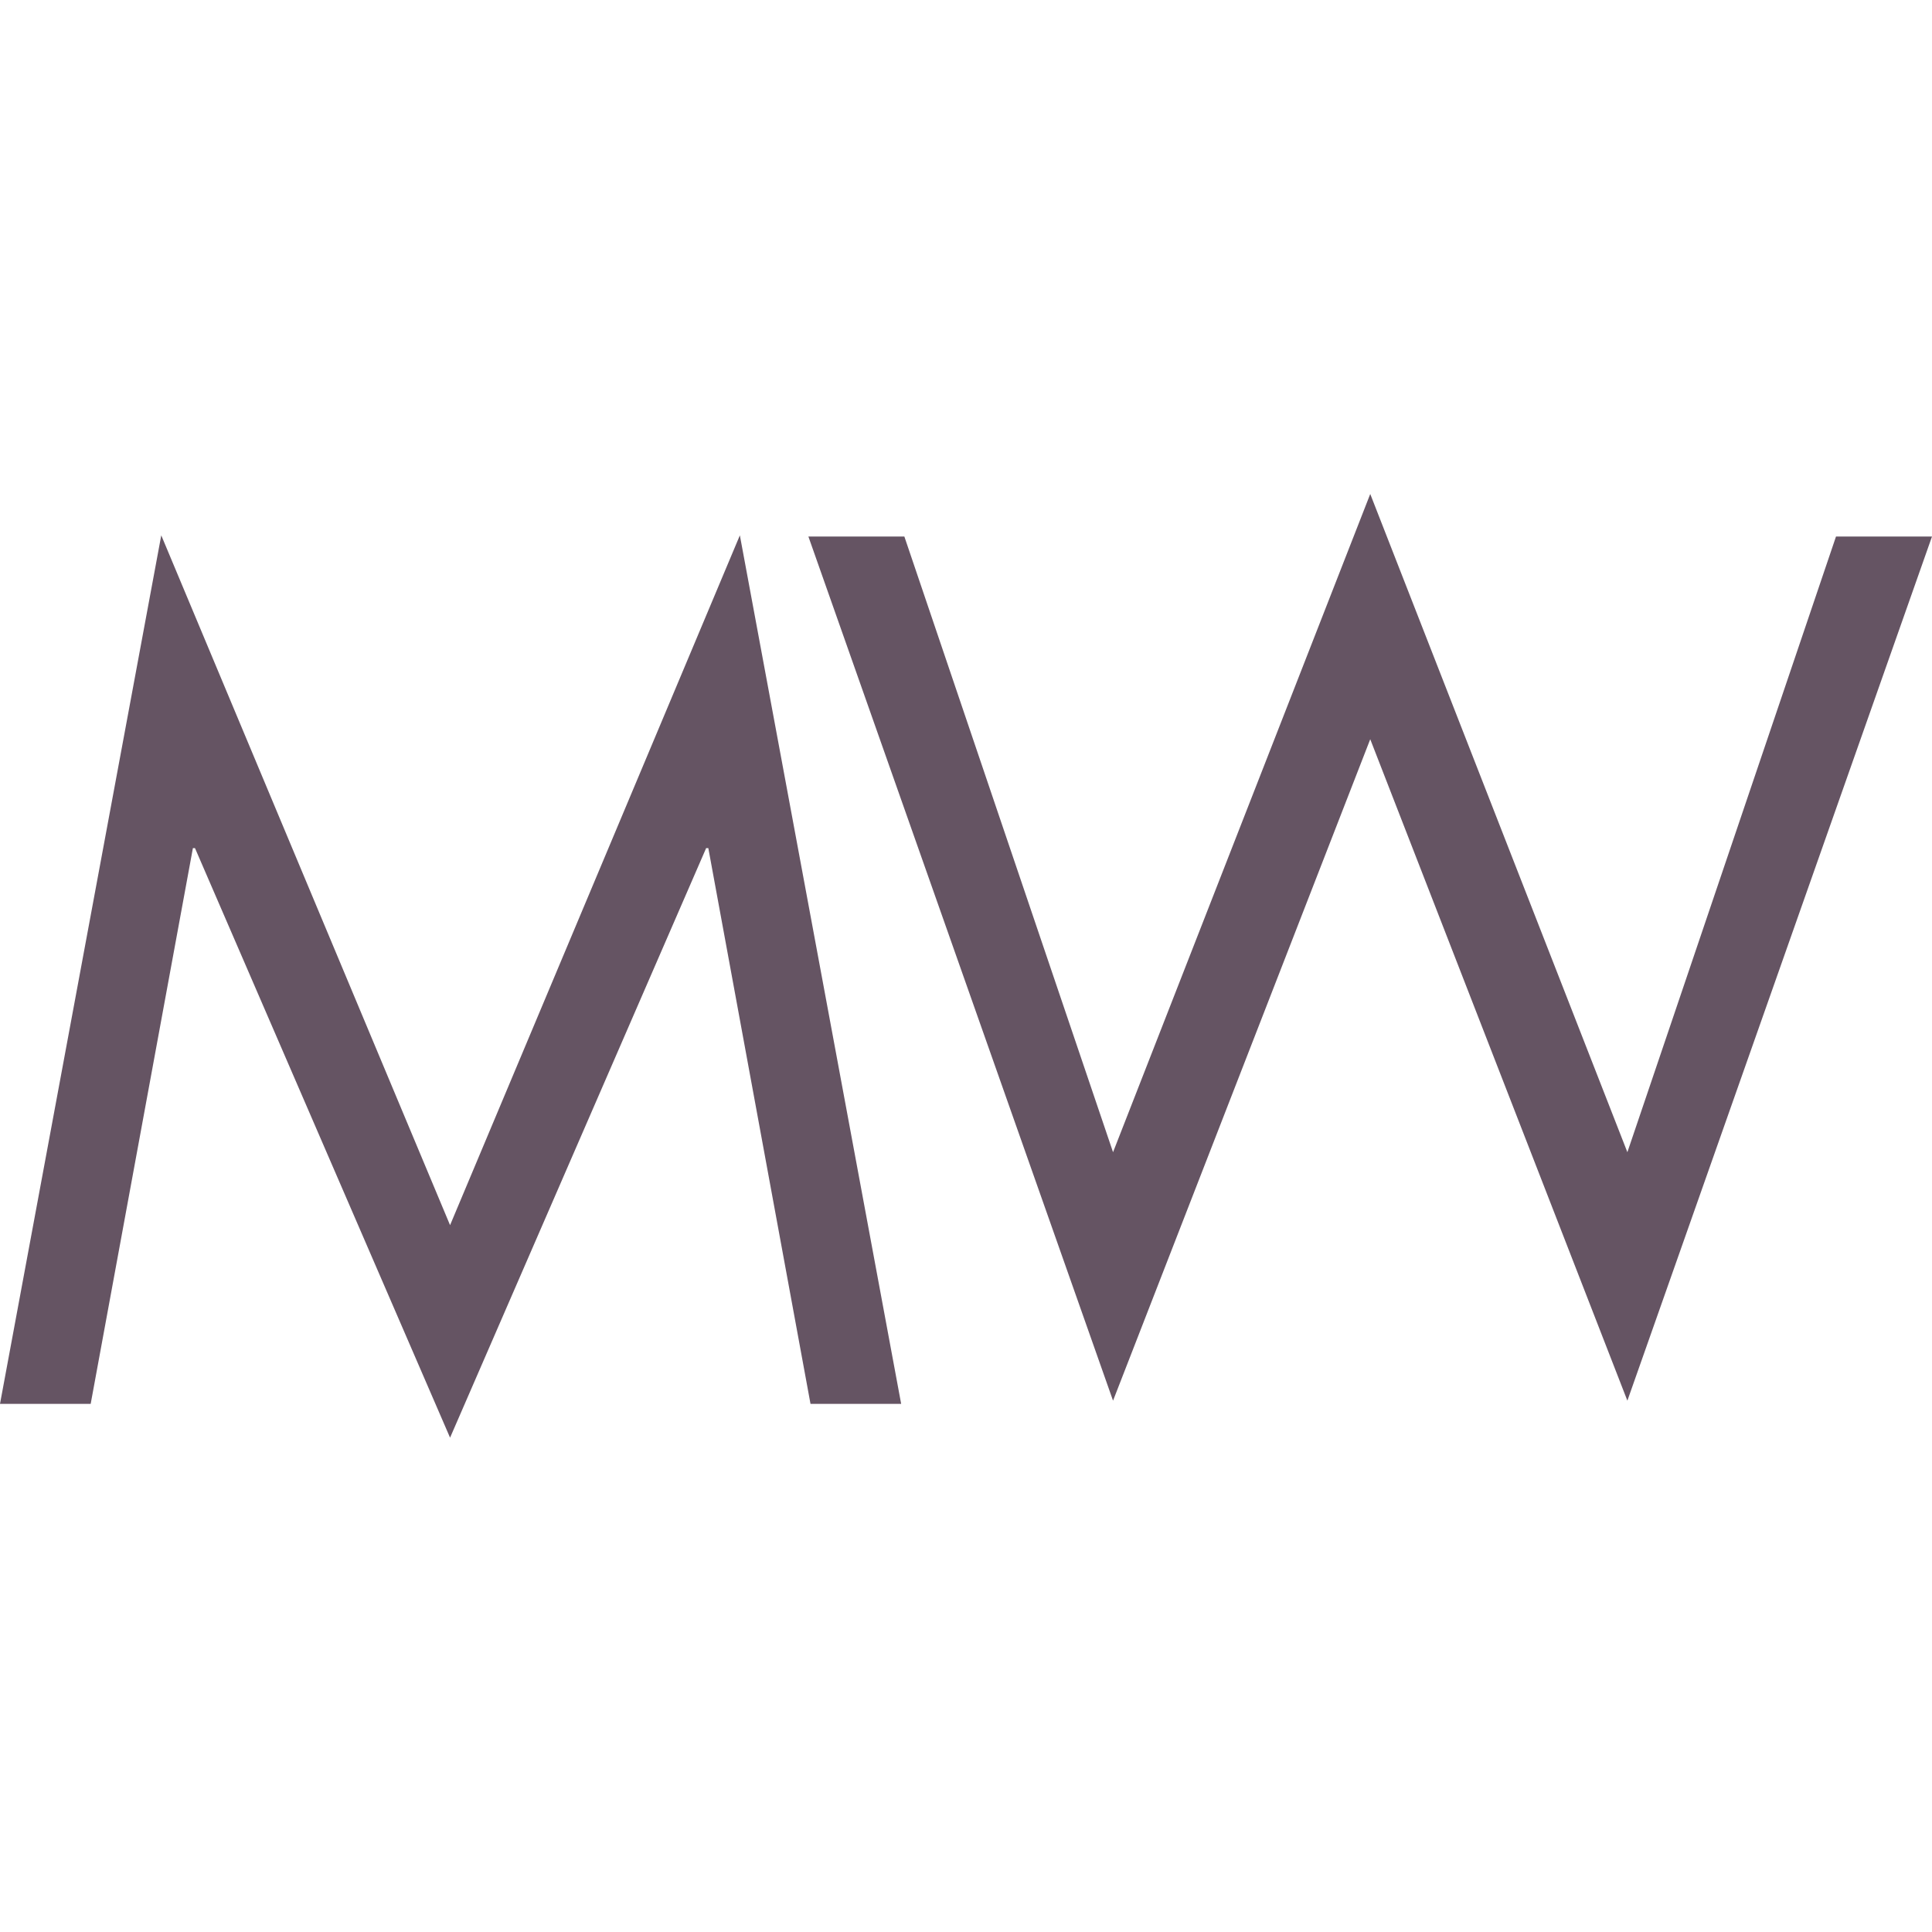
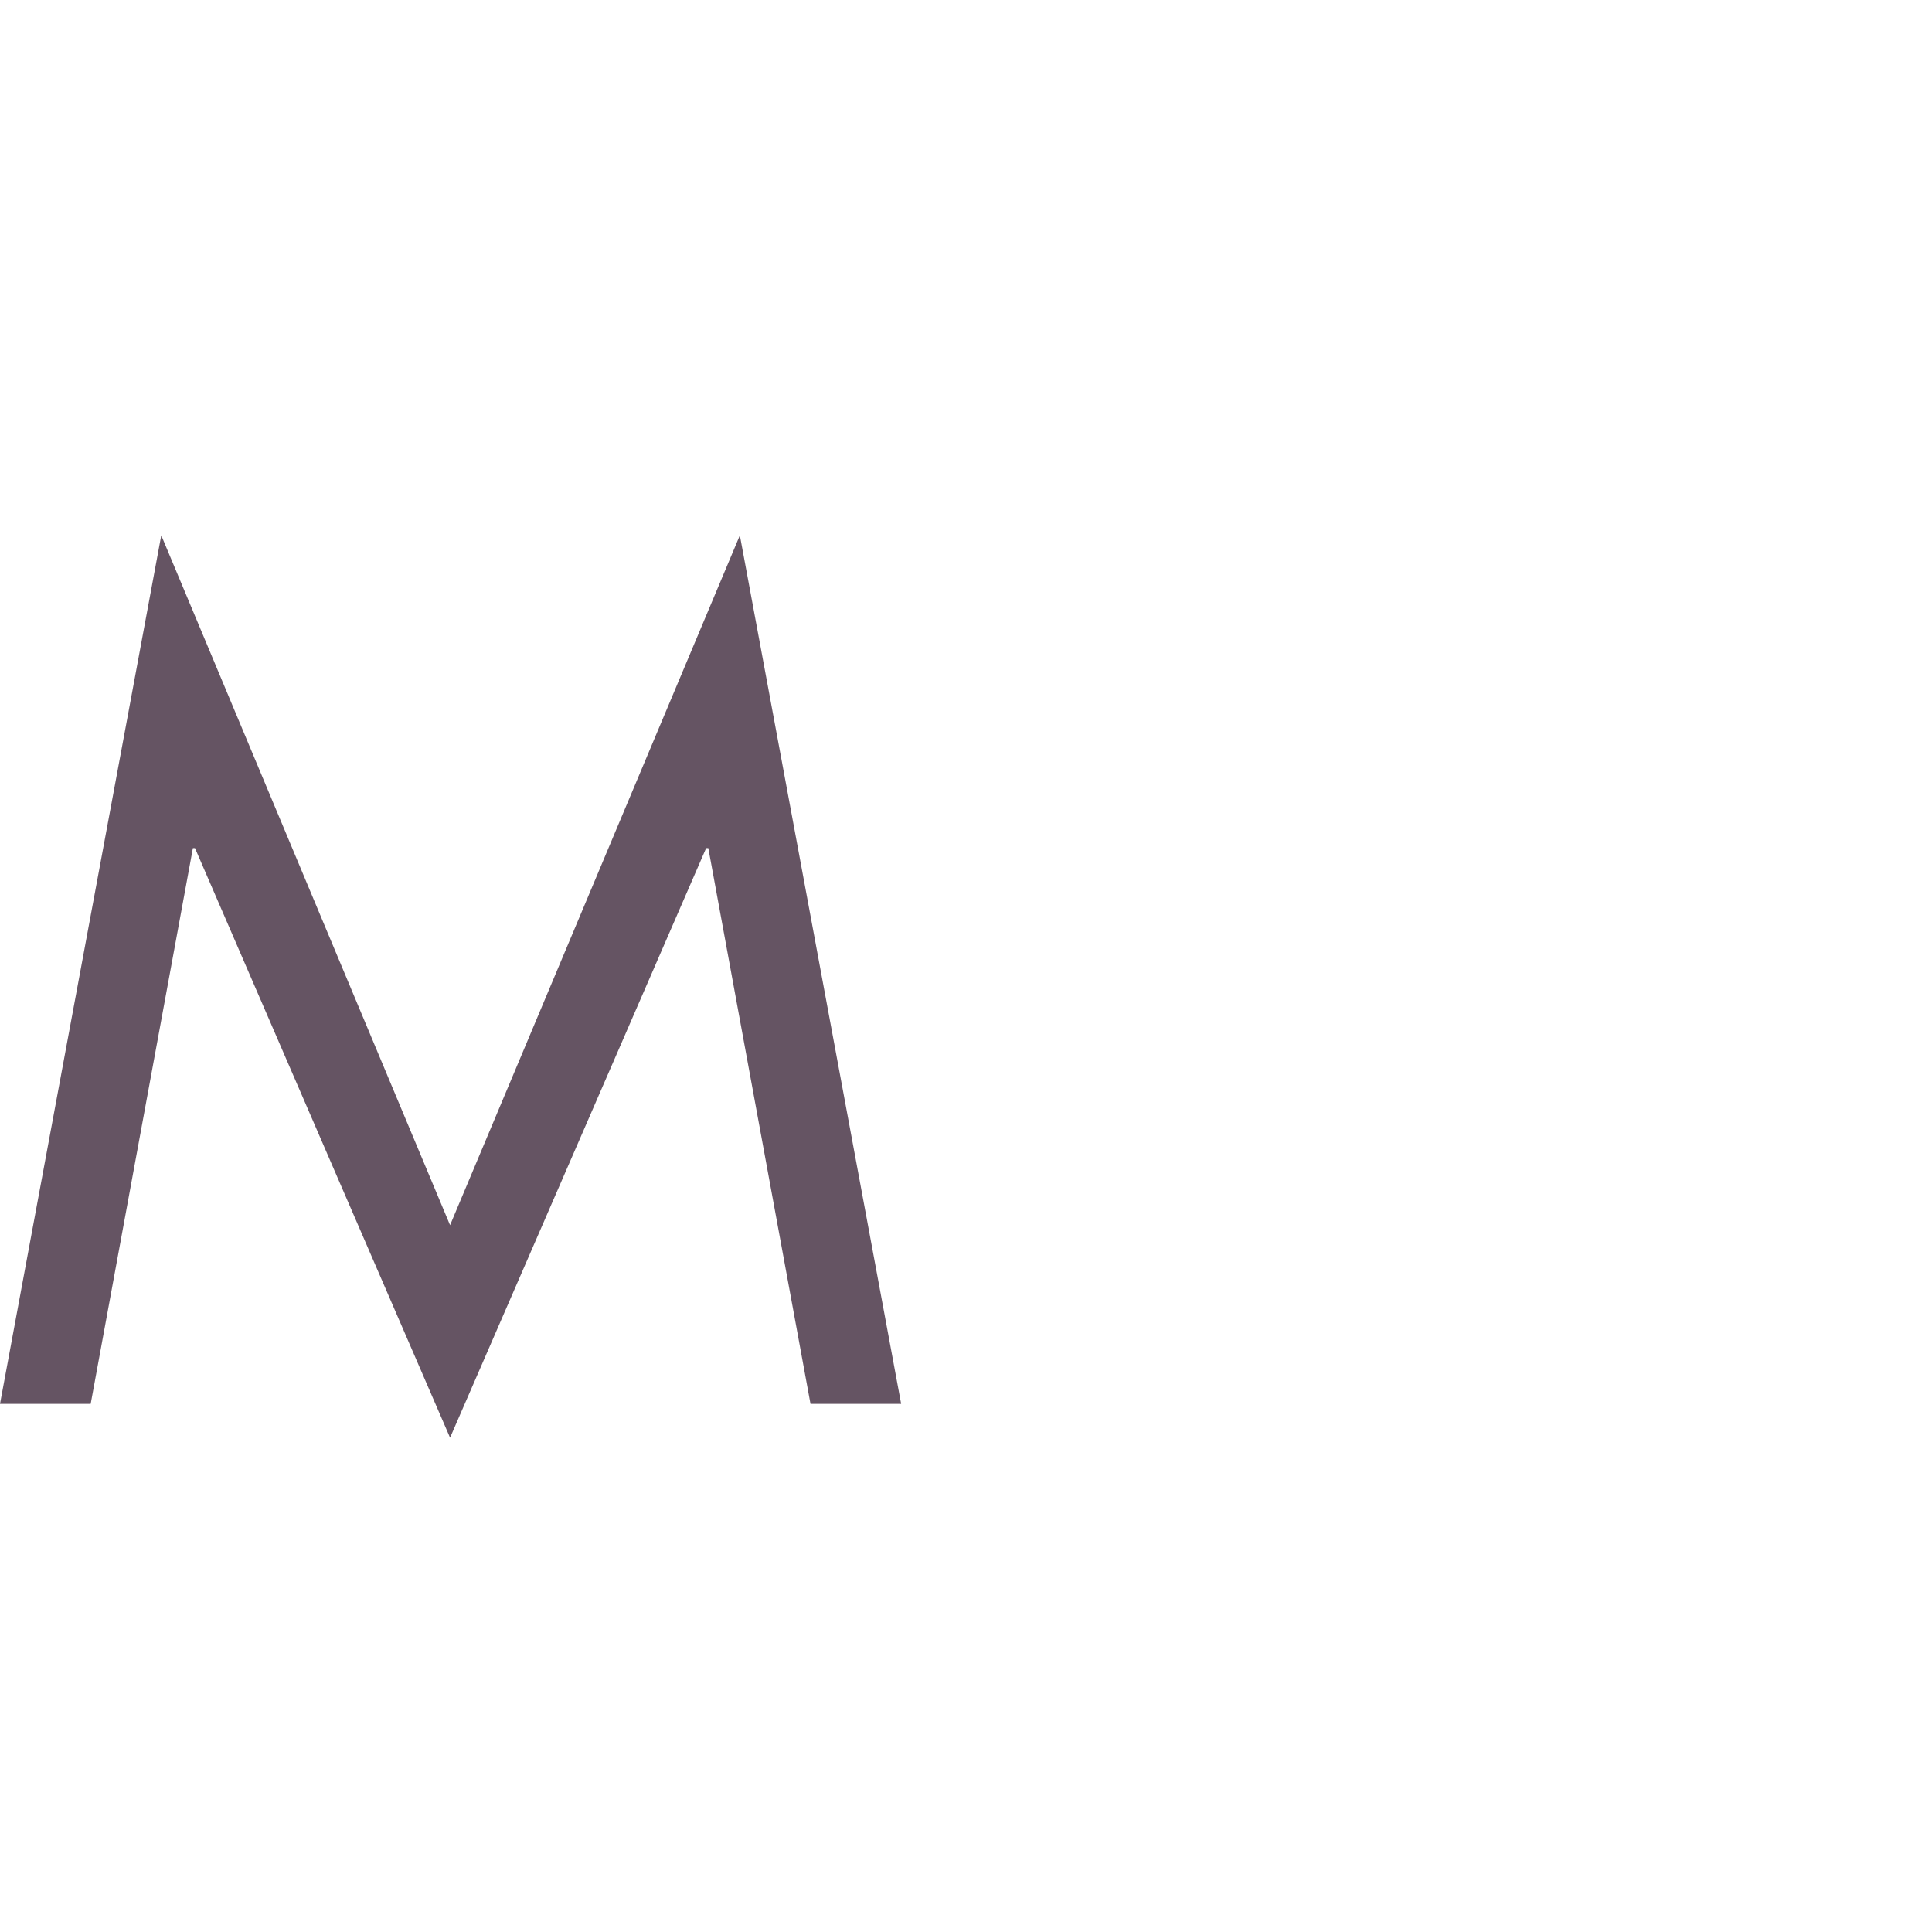
<svg xmlns="http://www.w3.org/2000/svg" width="64" height="64" viewBox="0 0 64 64" fill="none">
  <path d="M14.909 40.585L5.342 17.734L0 46.505H3.004L6.39 28.095H6.459L14.909 47.625L23.392 28.095H23.464L26.849 46.505H29.852L24.509 17.734L14.909 40.585Z" fill="#655463" />
-   <path d="M45.391 16.364L36.871 38.168L29.958 17.773H26.779L36.871 46.399L45.391 24.488L53.909 46.399L64 17.773H60.82L53.909 38.168L45.391 16.364Z" fill="#655463" />
</svg>